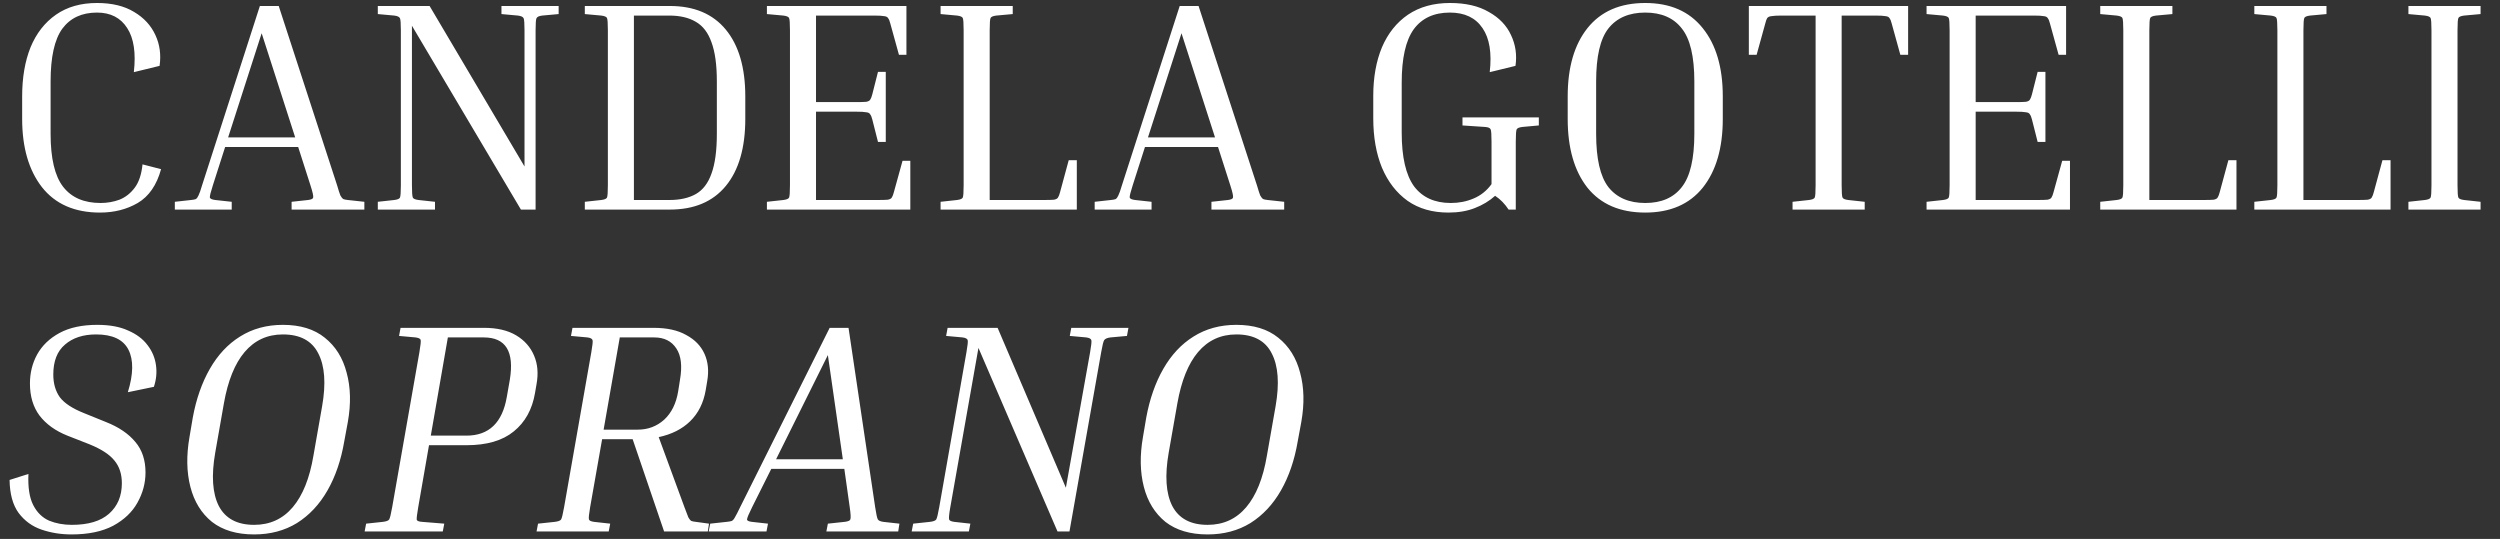
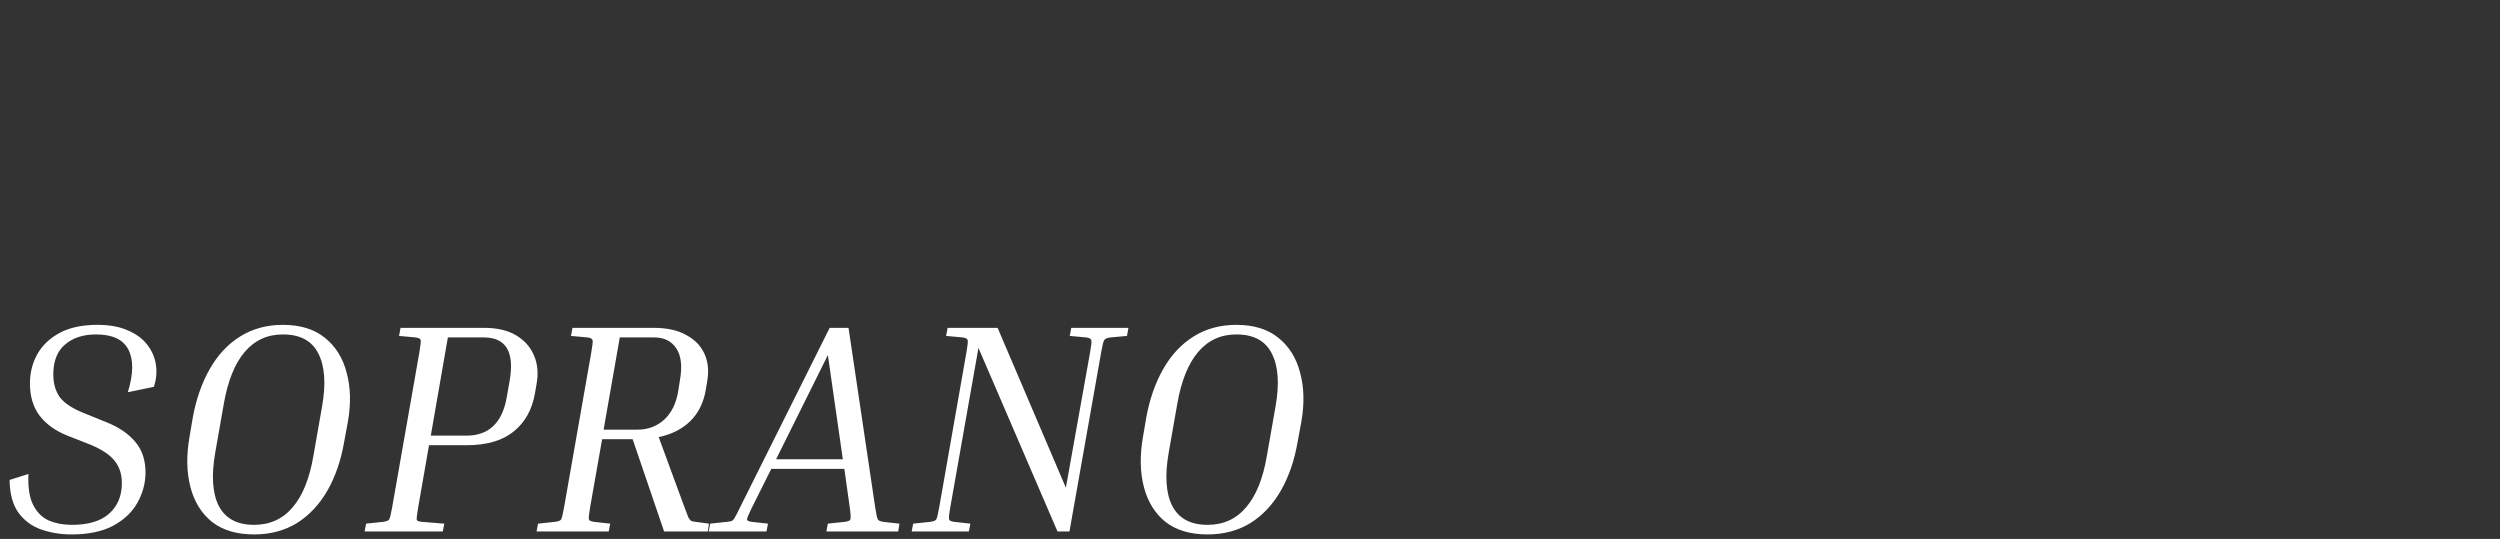
<svg xmlns="http://www.w3.org/2000/svg" width="334" height="72" viewBox="0 0 334 72" fill="none">
  <rect x="0" y="0" width="334" height="72" fill="#333333" stroke="none" />
-   <path d="M13.36 28.4C9.973 28.4 7.387 27.267 5.6 25C3.84 22.733 2.96 19.693 2.96 15.88L2.96 12.88C2.96 10.373 3.333 8.187 4.08 6.32C4.853 4.453 5.987 3 7.48 1.96C8.973 0.92 10.8 0.4 12.96 0.4C14.96 0.4 16.613 0.8 17.92 1.6C19.227 2.373 20.173 3.4 20.76 4.68C21.347 5.933 21.533 7.307 21.32 8.8L17.88 9.64C18.173 7.08 17.88 5.12 17 3.76C16.12 2.373 14.773 1.68 12.96 1.68C10.933 1.68 9.387 2.4 8.32 3.84C7.28 5.28 6.76 7.627 6.76 10.88L6.76 17.88C6.76 21.16 7.32 23.52 8.44 24.96C9.56 26.4 11.227 27.12 13.44 27.12C14.32 27.12 15.16 26.973 15.96 26.68C16.76 26.36 17.44 25.827 18 25.08C18.56 24.333 18.907 23.293 19.04 21.96L21.52 22.6C20.933 24.733 19.893 26.24 18.4 27.12C16.933 27.973 15.253 28.4 13.36 28.4ZM30.957 26.96V28H23.358V26.96L25.517 26.72C25.811 26.693 26.024 26.653 26.157 26.6C26.291 26.52 26.411 26.36 26.517 26.12C26.651 25.853 26.811 25.4 26.997 24.76L34.718 0.8L37.237 0.8L45.038 24.76C45.224 25.4 45.371 25.853 45.477 26.12C45.611 26.36 45.744 26.52 45.877 26.6C46.011 26.653 46.211 26.693 46.477 26.72L48.678 26.96V28L38.958 28V26.96L41.157 26.72C41.584 26.667 41.811 26.56 41.837 26.4C41.891 26.213 41.771 25.667 41.477 24.76L39.837 19.64H30.078L28.438 24.76C28.144 25.667 28.011 26.213 28.038 26.4C28.091 26.56 28.331 26.667 28.758 26.72L30.957 26.96ZM30.477 18.36H39.438L34.958 4.44L30.477 18.36ZM66.995 1.88V0.8L74.635 0.8V1.88L72.435 2.08C72.008 2.133 71.755 2.253 71.675 2.44C71.595 2.6 71.555 3.133 71.555 4.04V28H69.595L55.035 3.44L55.035 24.76C55.035 25.667 55.075 26.213 55.155 26.4C55.235 26.56 55.488 26.667 55.915 26.72L58.115 26.96V28H50.475V26.96L52.675 26.72C53.101 26.667 53.355 26.56 53.435 26.4C53.515 26.213 53.555 25.667 53.555 24.76L53.555 4.04C53.555 3.133 53.515 2.6 53.435 2.44C53.355 2.253 53.101 2.133 52.675 2.08L50.475 1.88V0.8L57.395 0.8L70.075 22.24V4.04C70.075 3.133 70.035 2.6 69.955 2.44C69.875 2.253 69.621 2.133 69.195 2.08L66.995 1.88ZM78.131 1.88V0.8L89.491 0.8C92.744 0.8 95.238 1.853 96.971 3.96C98.704 6.067 99.571 9.04 99.571 12.88V15.88C99.571 19.747 98.704 22.733 96.971 24.84C95.238 26.947 92.744 28 89.491 28L78.131 28V26.96L80.331 26.72C80.758 26.667 81.011 26.56 81.091 26.4C81.171 26.24 81.211 25.693 81.211 24.76V4.04C81.211 3.107 81.171 2.56 81.091 2.4C81.011 2.24 80.758 2.133 80.331 2.08L78.131 1.88ZM89.411 2.08H84.691V26.72H89.411C90.851 26.72 92.038 26.453 92.971 25.92C93.904 25.387 94.598 24.48 95.051 23.2C95.531 21.893 95.771 20.12 95.771 17.88V10.88C95.771 8.667 95.531 6.92 95.051 5.64C94.598 4.36 93.904 3.453 92.971 2.92C92.038 2.36 90.851 2.08 89.411 2.08ZM120.579 21.48H121.619V28L102.459 28V26.96L104.659 26.72C105.086 26.667 105.339 26.56 105.419 26.4C105.499 26.24 105.539 25.693 105.539 24.76V4.04C105.539 3.107 105.499 2.56 105.419 2.4C105.339 2.24 105.086 2.133 104.659 2.08L102.459 1.88V0.8L121.099 0.8V7.32H120.099L118.939 3.12C118.859 2.8 118.766 2.573 118.659 2.44C118.579 2.28 118.406 2.187 118.139 2.16C117.872 2.107 117.419 2.08 116.779 2.08L109.019 2.08V13.64H114.379C115.019 13.64 115.472 13.627 115.739 13.6C116.006 13.547 116.179 13.453 116.259 13.32C116.366 13.16 116.459 12.92 116.539 12.6L117.299 9.6H118.339V18.96H117.299L116.539 15.96C116.459 15.64 116.366 15.413 116.259 15.28C116.179 15.12 116.006 15.027 115.739 15C115.472 14.947 115.019 14.92 114.379 14.92H109.019V26.72L117.259 26.72C117.899 26.72 118.352 26.707 118.619 26.68C118.886 26.627 119.059 26.533 119.139 26.4C119.246 26.24 119.339 26 119.419 25.68L120.579 21.48ZM142.782 21.4L143.862 21.4V28L125.662 28V26.96L127.862 26.72C128.289 26.667 128.542 26.56 128.622 26.4C128.702 26.24 128.742 25.693 128.742 24.76V4.04C128.742 3.107 128.702 2.56 128.622 2.4C128.542 2.24 128.289 2.133 127.862 2.08L125.662 1.88V0.8L135.302 0.8V1.88L133.102 2.08C132.676 2.133 132.422 2.24 132.342 2.4C132.262 2.56 132.222 3.107 132.222 4.04V26.72H139.462C140.102 26.72 140.556 26.707 140.822 26.68C141.089 26.627 141.262 26.533 141.342 26.4C141.449 26.24 141.542 26 141.622 25.68L142.782 21.4ZM153.848 26.96V28H146.248V26.96L148.408 26.72C148.701 26.693 148.915 26.653 149.048 26.6C149.181 26.52 149.301 26.36 149.408 26.12C149.541 25.853 149.701 25.4 149.888 24.76L157.608 0.8L160.128 0.8L167.928 24.76C168.115 25.4 168.261 25.853 168.368 26.12C168.501 26.36 168.635 26.52 168.768 26.6C168.901 26.653 169.101 26.693 169.368 26.72L171.568 26.96V28H161.848V26.96L164.048 26.72C164.475 26.667 164.701 26.56 164.728 26.4C164.781 26.213 164.661 25.667 164.368 24.76L162.728 19.64H152.968L151.328 24.76C151.035 25.667 150.901 26.213 150.928 26.4C150.981 26.56 151.221 26.667 151.648 26.72L153.848 26.96ZM153.368 18.36H162.328L157.848 4.44L153.368 18.36ZM195.388 16.76V15.68L205.588 15.68V16.76L203.388 16.96C202.961 17.013 202.708 17.12 202.628 17.28C202.548 17.44 202.508 17.987 202.508 18.92V28H201.548C201.041 27.227 200.441 26.613 199.748 26.16C198.974 26.853 198.068 27.4 197.028 27.8C196.014 28.2 194.841 28.4 193.508 28.4C191.374 28.4 189.561 27.88 188.068 26.84C186.574 25.773 185.428 24.293 184.628 22.4C183.854 20.507 183.468 18.307 183.468 15.8V12.8C183.468 10.347 183.854 8.187 184.628 6.32C185.428 4.453 186.588 3 188.108 1.96C189.654 0.92 191.521 0.4 193.708 0.4C195.814 0.4 197.548 0.8 198.908 1.6C200.294 2.373 201.281 3.4 201.868 4.68C202.481 5.96 202.681 7.333 202.468 8.8L199.028 9.64C199.321 7.08 199.001 5.12 198.068 3.76C197.134 2.373 195.681 1.68 193.708 1.68C191.574 1.68 189.961 2.427 188.868 3.92C187.801 5.413 187.268 7.787 187.268 11.04V17.72C187.268 20.973 187.814 23.36 188.908 24.88C190.028 26.373 191.668 27.12 193.828 27.12C194.921 27.12 195.934 26.92 196.868 26.52C197.828 26.12 198.628 25.48 199.268 24.6V18.92C199.268 17.987 199.228 17.44 199.148 17.28C199.068 17.093 198.814 16.987 198.388 16.96L195.388 16.76ZM230.164 12.88V15.88C230.164 19.773 229.271 22.84 227.484 25.08C225.698 27.293 223.138 28.4 219.804 28.4C216.444 28.4 213.871 27.293 212.084 25.08C210.324 22.84 209.444 19.773 209.444 15.88V12.88C209.444 9.013 210.324 5.973 212.084 3.76C213.871 1.52 216.444 0.4 219.804 0.4C223.138 0.4 225.698 1.52 227.484 3.76C229.271 5.973 230.164 9.013 230.164 12.88ZM226.364 10.88C226.364 7.547 225.804 5.187 224.684 3.8C223.591 2.387 221.964 1.68 219.804 1.68C217.644 1.68 216.004 2.387 214.884 3.8C213.791 5.187 213.244 7.547 213.244 10.88V17.88C213.244 21.213 213.791 23.587 214.884 25C216.004 26.413 217.644 27.12 219.804 27.12C221.964 27.12 223.591 26.413 224.684 25C225.804 23.587 226.364 21.213 226.364 17.88V10.88ZM233.645 0.8L254.925 0.8V7.32H253.885L252.725 3.12C252.645 2.8 252.552 2.573 252.445 2.44C252.365 2.28 252.192 2.187 251.925 2.16C251.658 2.107 251.205 2.08 250.565 2.08L246.045 2.08V24.76C246.045 25.693 246.085 26.24 246.165 26.4C246.245 26.56 246.498 26.667 246.925 26.72L249.125 26.96V28H239.485V26.96L241.685 26.72C242.112 26.667 242.365 26.56 242.445 26.4C242.525 26.24 242.565 25.693 242.565 24.76V2.08L238.005 2.08C237.392 2.08 236.938 2.107 236.645 2.16C236.378 2.187 236.192 2.28 236.085 2.44C236.005 2.573 235.925 2.8 235.845 3.12L234.685 7.32H233.645V0.8ZM275.509 21.48H276.549V28L257.389 28V26.96L259.589 26.72C260.015 26.667 260.269 26.56 260.349 26.4C260.429 26.24 260.469 25.693 260.469 24.76V4.04C260.469 3.107 260.429 2.56 260.349 2.4C260.269 2.24 260.015 2.133 259.589 2.08L257.389 1.88V0.8L276.029 0.8V7.32H275.029L273.869 3.12C273.789 2.8 273.695 2.573 273.589 2.44C273.509 2.28 273.335 2.187 273.069 2.16C272.802 2.107 272.349 2.08 271.709 2.08L263.949 2.08V13.64H269.309C269.949 13.64 270.402 13.627 270.669 13.6C270.935 13.547 271.109 13.453 271.189 13.32C271.295 13.16 271.389 12.92 271.469 12.6L272.229 9.6H273.269V18.96H272.229L271.469 15.96C271.389 15.64 271.295 15.413 271.189 15.28C271.109 15.12 270.935 15.027 270.669 15C270.402 14.947 269.949 14.92 269.309 14.92H263.949V26.72L272.189 26.72C272.829 26.72 273.282 26.707 273.549 26.68C273.815 26.627 273.989 26.533 274.069 26.4C274.175 26.24 274.269 26 274.349 25.68L275.509 21.48ZM297.712 21.4H298.792V28H280.592V26.96L282.792 26.72C283.219 26.667 283.472 26.56 283.552 26.4C283.632 26.24 283.672 25.693 283.672 24.76V4.04C283.672 3.107 283.632 2.56 283.552 2.4C283.472 2.24 283.219 2.133 282.792 2.08L280.592 1.88V0.8L290.232 0.8V1.88L288.032 2.08C287.605 2.133 287.352 2.24 287.272 2.4C287.192 2.56 287.152 3.107 287.152 4.04V26.72H294.392C295.032 26.72 295.485 26.707 295.752 26.68C296.019 26.627 296.192 26.533 296.272 26.4C296.379 26.24 296.472 26 296.552 25.68L297.712 21.4ZM318.298 21.4H319.378V28L301.178 28V26.96L303.378 26.72C303.804 26.667 304.058 26.56 304.138 26.4C304.218 26.24 304.258 25.693 304.258 24.76V4.04C304.258 3.107 304.218 2.56 304.138 2.4C304.058 2.24 303.804 2.133 303.378 2.08L301.178 1.88V0.8L310.818 0.8V1.88L308.618 2.08C308.191 2.133 307.938 2.24 307.858 2.4C307.778 2.56 307.738 3.107 307.738 4.04V26.72H314.978C315.618 26.72 316.071 26.707 316.338 26.68C316.604 26.627 316.778 26.533 316.858 26.4C316.964 26.24 317.058 26 317.138 25.68L318.298 21.4ZM321.764 1.88V0.8L331.404 0.8V1.88L329.204 2.08C328.777 2.133 328.524 2.24 328.444 2.4C328.364 2.56 328.324 3.107 328.324 4.04V24.76C328.324 25.693 328.364 26.24 328.444 26.4C328.524 26.56 328.777 26.667 329.204 26.72L331.404 26.96V28H321.764V26.96L323.964 26.72C324.39 26.667 324.644 26.56 324.724 26.4C324.804 26.24 324.844 25.693 324.844 24.76V4.04C324.844 3.107 324.804 2.56 324.724 2.4C324.644 2.24 324.39 2.133 323.964 2.08L321.764 1.88Z" fill="white" />
  <path d="M9.56 71.4C8.147 71.4 6.813 71.187 5.56 70.76C4.307 70.333 3.28 69.587 2.48 68.52C1.707 67.453 1.307 65.987 1.28 64.12L3.8 63.32C3.72 65.107 3.933 66.493 4.44 67.48C4.947 68.467 5.653 69.16 6.56 69.56C7.467 69.933 8.48 70.12 9.6 70.12C11.787 70.12 13.44 69.627 14.56 68.64C15.707 67.627 16.28 66.267 16.28 64.56C16.28 63.333 15.947 62.32 15.28 61.52C14.64 60.72 13.533 60 11.96 59.36L9 58.2C7.4 57.56 6.16 56.667 5.28 55.52C4.427 54.373 4 52.947 4 51.24C4 49.827 4.32 48.533 4.96 47.36C5.627 46.16 6.627 45.2 7.96 44.48C9.293 43.76 10.973 43.4 13 43.4C14.653 43.4 16.027 43.653 17.12 44.16C18.24 44.64 19.107 45.293 19.72 46.12C20.333 46.92 20.707 47.813 20.84 48.8C20.973 49.76 20.88 50.72 20.56 51.68L17.08 52.4C17.827 49.973 17.853 48.08 17.16 46.72C16.467 45.36 15.027 44.68 12.84 44.68C11.107 44.68 9.72 45.133 8.68 46.04C7.64 46.92 7.12 48.253 7.12 50.04C7.12 51.24 7.413 52.253 8 53.08C8.613 53.88 9.693 54.587 11.24 55.2L14.2 56.4C15.88 57.067 17.173 57.947 18.08 59.04C18.987 60.107 19.44 61.467 19.44 63.12C19.44 64.533 19.08 65.88 18.36 67.16C17.667 68.413 16.587 69.44 15.12 70.24C13.653 71.013 11.8 71.4 9.56 71.4ZM46.474 56.36L45.994 58.96C45.567 61.467 44.821 63.653 43.754 65.52C42.687 67.387 41.327 68.84 39.674 69.88C38.021 70.893 36.114 71.4 33.954 71.4C31.634 71.4 29.754 70.84 28.314 69.72C26.901 68.573 25.941 67.013 25.434 65.04C24.927 63.067 24.887 60.853 25.314 58.4L25.754 55.8C26.207 53.32 26.967 51.147 28.034 49.28C29.101 47.413 30.447 45.973 32.074 44.96C33.727 43.92 35.634 43.4 37.794 43.4C40.114 43.4 41.981 43.973 43.394 45.12C44.834 46.267 45.807 47.827 46.314 49.8C46.847 51.747 46.901 53.933 46.474 56.36ZM43.034 54.28C43.567 51.24 43.394 48.88 42.514 47.2C41.661 45.52 40.087 44.68 37.794 44.68C35.714 44.68 34.007 45.467 32.674 47.04C31.367 48.587 30.447 50.867 29.914 53.88L28.754 60.48C28.221 63.547 28.381 65.92 29.234 67.6C30.114 69.28 31.687 70.12 33.954 70.12C36.061 70.12 37.781 69.333 39.114 67.76C40.447 66.187 41.367 63.893 41.874 60.88L43.034 54.28ZM53.315 44.88L53.515 43.8H64.675C66.408 43.8 67.835 44.133 68.955 44.8C70.075 45.467 70.875 46.373 71.355 47.52C71.835 48.64 71.941 49.92 71.675 51.36L71.475 52.52C71.101 54.707 70.155 56.413 68.635 57.64C67.141 58.867 65.035 59.48 62.315 59.48H57.315L55.875 67.76C55.715 68.693 55.648 69.253 55.675 69.44C55.728 69.6 55.968 69.693 56.395 69.72L59.355 69.96L59.155 71H48.715L48.915 69.96L51.155 69.72C51.608 69.667 51.888 69.56 51.995 69.4C52.101 69.213 52.235 68.667 52.395 67.76L56.035 47.04C56.195 46.107 56.248 45.56 56.195 45.4C56.141 45.24 55.915 45.133 55.515 45.08L53.315 44.88ZM64.635 45.08H59.835L57.555 58.2H62.315C65.328 58.2 67.128 56.467 67.715 53L68.115 50.72C68.728 46.96 67.568 45.08 64.635 45.08ZM76.283 44.88L76.483 43.8H87.323C89.11 43.8 90.563 44.12 91.683 44.76C92.83 45.373 93.643 46.213 94.123 47.28C94.603 48.347 94.723 49.56 94.483 50.92L94.283 52.12C93.99 53.827 93.297 55.213 92.203 56.28C91.137 57.32 89.737 58.027 88.003 58.4L91.443 67.76C91.683 68.4 91.857 68.853 91.963 69.12C92.097 69.36 92.23 69.52 92.363 69.6C92.497 69.653 92.697 69.693 92.963 69.72L94.723 69.96L94.563 71H88.723L84.523 58.68H80.443L78.843 67.76C78.683 68.667 78.63 69.213 78.683 69.4C78.737 69.56 78.963 69.667 79.363 69.72L81.523 69.96L81.323 71L71.683 71L71.883 69.96L74.123 69.72C74.577 69.667 74.857 69.56 74.963 69.4C75.07 69.213 75.203 68.667 75.363 67.76L79.003 47.04C79.163 46.133 79.217 45.6 79.163 45.44C79.11 45.253 78.883 45.133 78.483 45.08L76.283 44.88ZM87.403 45.08H82.803L80.643 57.4H85.203C86.563 57.4 87.737 56.96 88.723 56.08C89.71 55.173 90.337 53.907 90.603 52.28L90.843 50.76C91.163 48.92 91.003 47.52 90.363 46.56C89.723 45.573 88.737 45.08 87.403 45.08ZM102.603 69.96L102.403 71H94.683L94.883 69.96L97.083 69.72C97.377 69.693 97.603 69.653 97.763 69.6C97.923 69.52 98.07 69.347 98.203 69.08C98.363 68.813 98.59 68.373 98.883 67.76L110.843 43.8H113.363L116.923 67.76C117.057 68.667 117.177 69.213 117.283 69.4C117.39 69.56 117.63 69.667 118.003 69.72L120.163 69.96L120.003 71H110.403L110.603 69.96L112.843 69.72C113.297 69.667 113.55 69.56 113.603 69.4C113.683 69.213 113.657 68.667 113.523 67.76L112.803 62.64H103.043L100.483 67.76C100.03 68.667 99.803 69.213 99.803 69.4C99.803 69.56 100.017 69.667 100.443 69.72L102.603 69.96ZM103.683 61.36H112.603L110.603 47.44L103.683 61.36ZM126.401 44.88L126.601 43.8H133.281L142.401 65.16L145.641 47.04C145.801 46.133 145.854 45.6 145.801 45.44C145.747 45.253 145.521 45.133 145.121 45.08L142.921 44.88L143.121 43.8H150.761L150.561 44.88L148.361 45.08C147.934 45.133 147.654 45.253 147.521 45.44C147.414 45.6 147.281 46.133 147.121 47.04L142.881 71H141.281L130.721 46.48L126.961 67.76C126.801 68.667 126.747 69.213 126.801 69.4C126.854 69.56 127.081 69.667 127.481 69.72L129.641 69.96L129.441 71H121.801L122.001 69.96L124.241 69.72C124.694 69.667 124.974 69.56 125.081 69.4C125.187 69.213 125.321 68.667 125.481 67.76L129.121 47.04C129.281 46.133 129.334 45.6 129.281 45.44C129.227 45.253 129.001 45.133 128.601 45.08L126.401 44.88ZM173.857 56.36L173.377 58.96C172.95 61.467 172.204 63.653 171.137 65.52C170.07 67.387 168.71 68.84 167.057 69.88C165.404 70.893 163.497 71.4 161.337 71.4C159.017 71.4 157.137 70.84 155.697 69.72C154.284 68.573 153.324 67.013 152.817 65.04C152.31 63.067 152.27 60.853 152.697 58.4L153.137 55.8C153.59 53.32 154.35 51.147 155.417 49.28C156.484 47.413 157.83 45.973 159.457 44.96C161.11 43.92 163.017 43.4 165.177 43.4C167.497 43.4 169.364 43.973 170.777 45.12C172.217 46.267 173.19 47.827 173.697 49.8C174.23 51.747 174.284 53.933 173.857 56.36ZM170.417 54.28C170.95 51.24 170.777 48.88 169.897 47.2C169.044 45.52 167.47 44.68 165.177 44.68C163.097 44.68 161.39 45.467 160.057 47.04C158.75 48.587 157.83 50.867 157.297 53.88L156.137 60.48C155.604 63.547 155.764 65.92 156.617 67.6C157.497 69.28 159.07 70.12 161.337 70.12C163.444 70.12 165.164 69.333 166.497 67.76C167.83 66.187 168.75 63.893 169.257 60.88L170.417 54.28Z" fill="white" />
</svg>